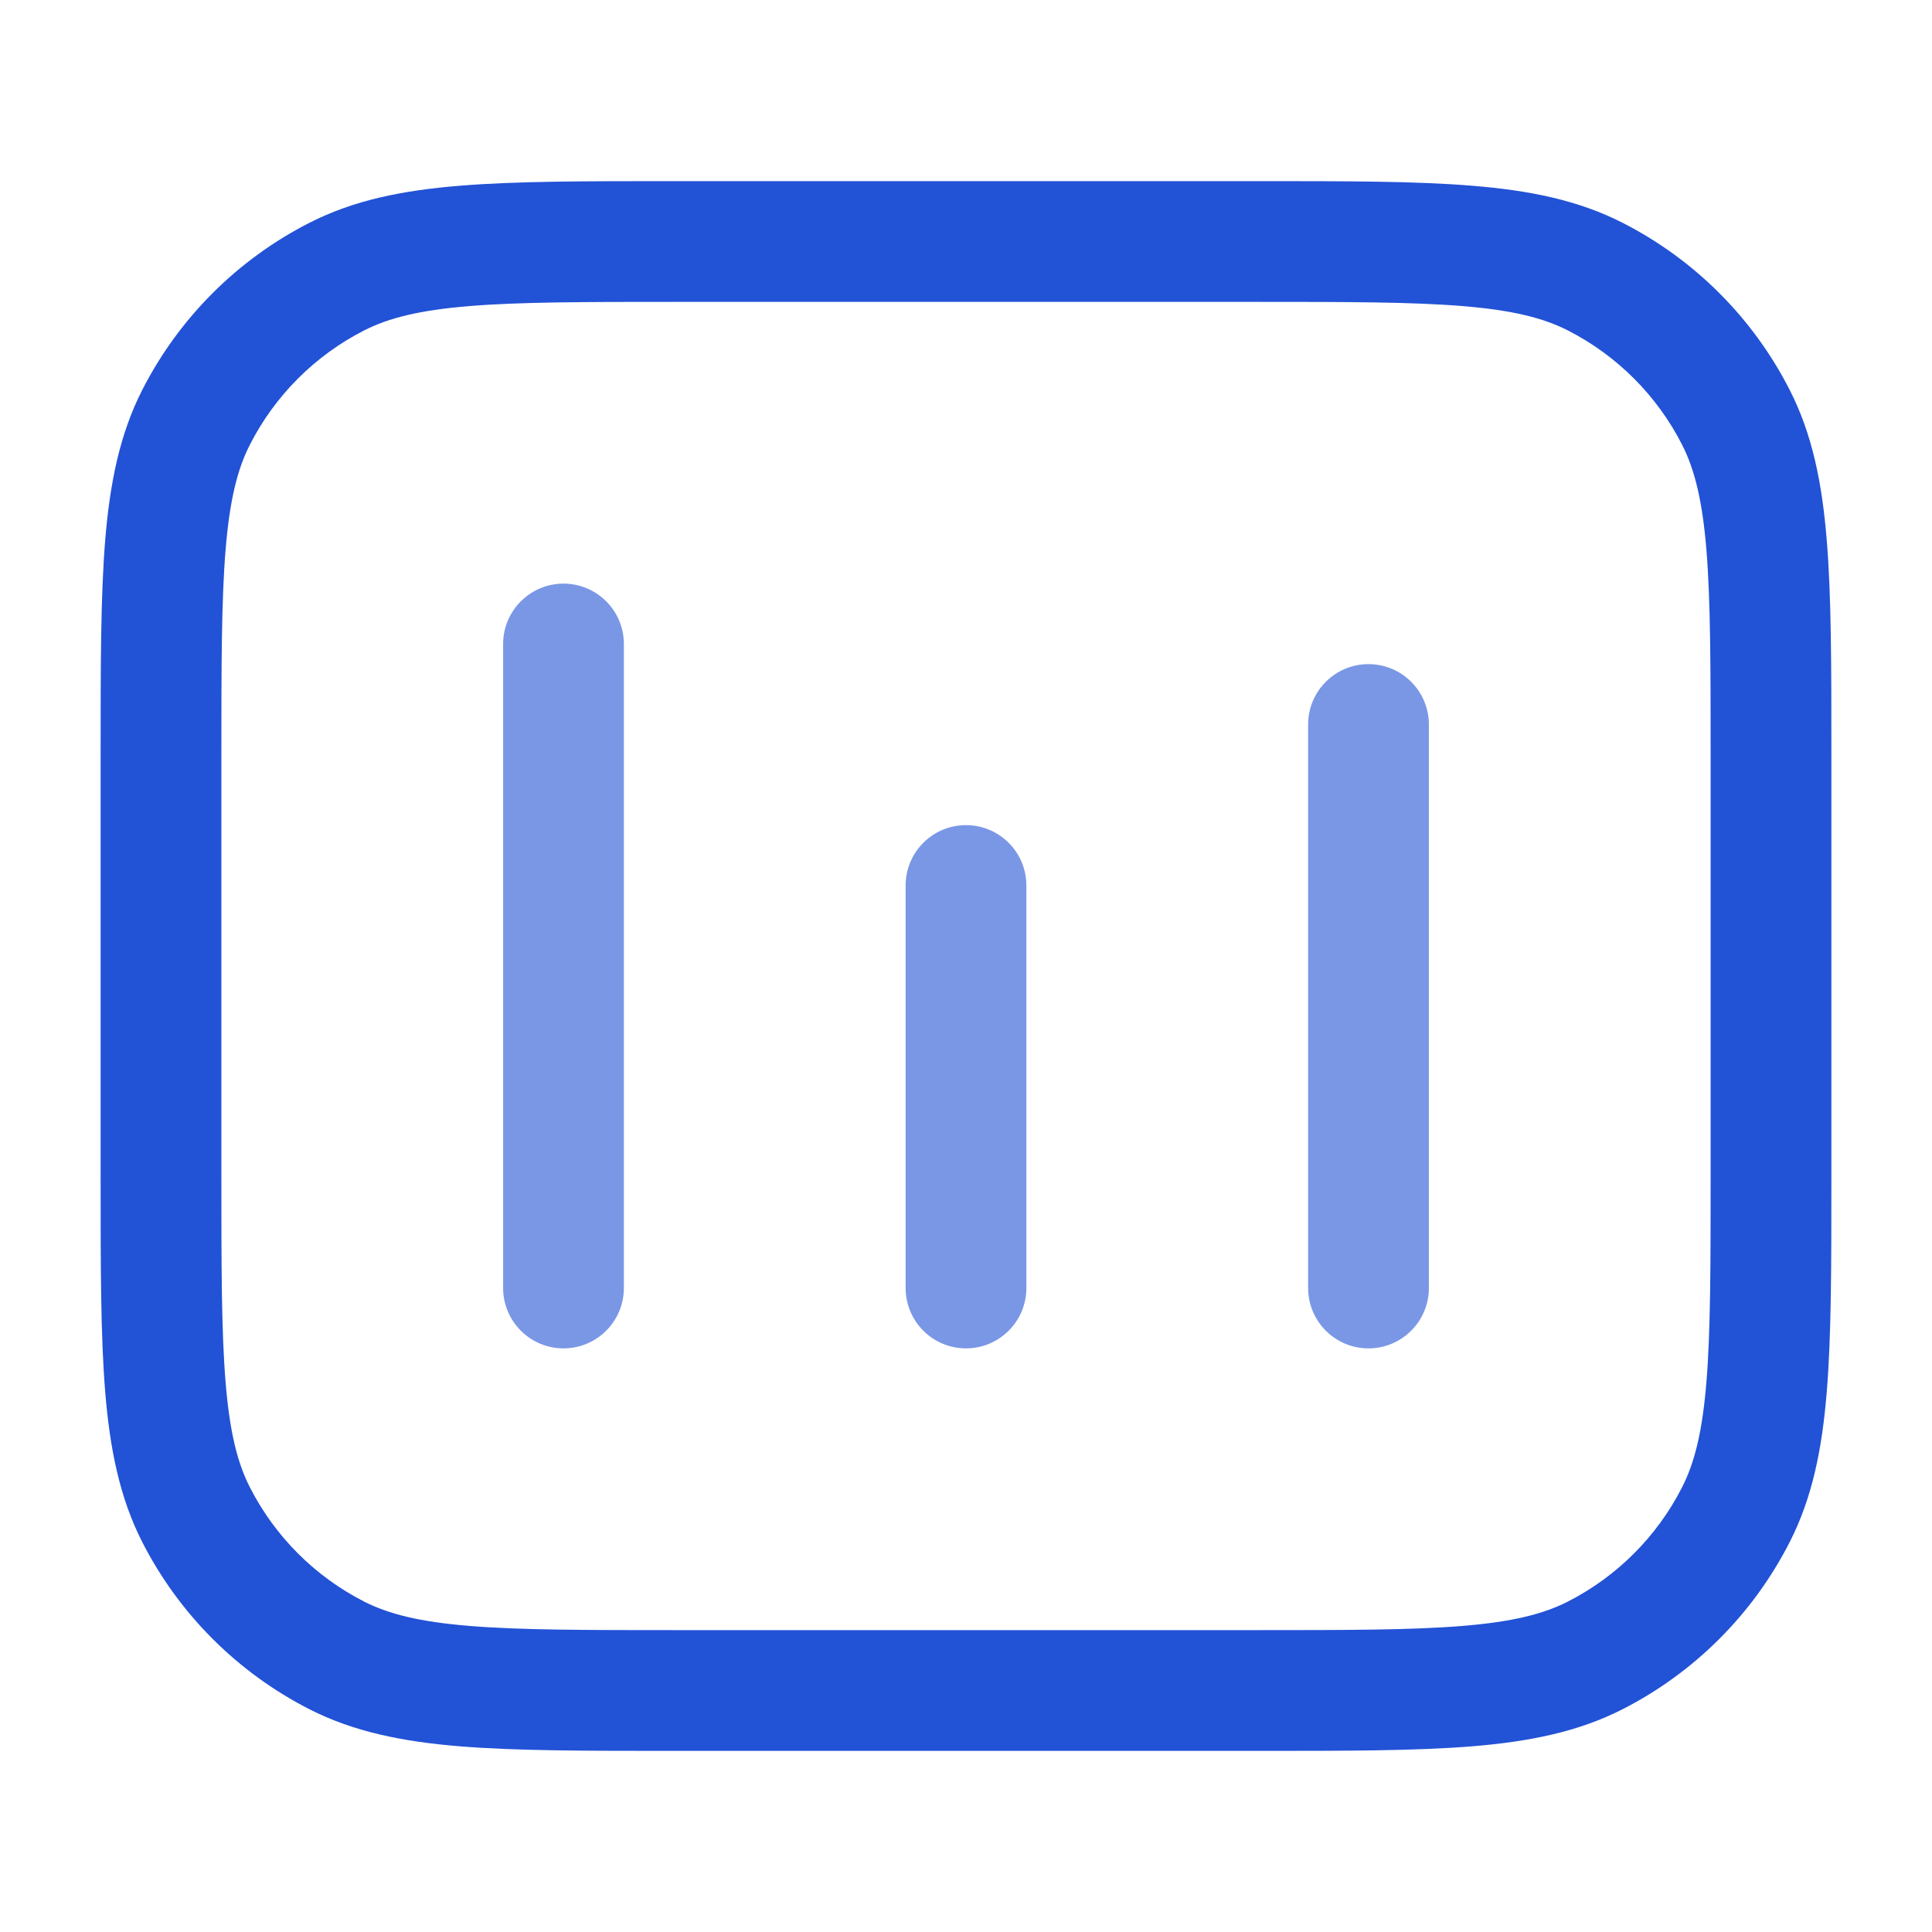
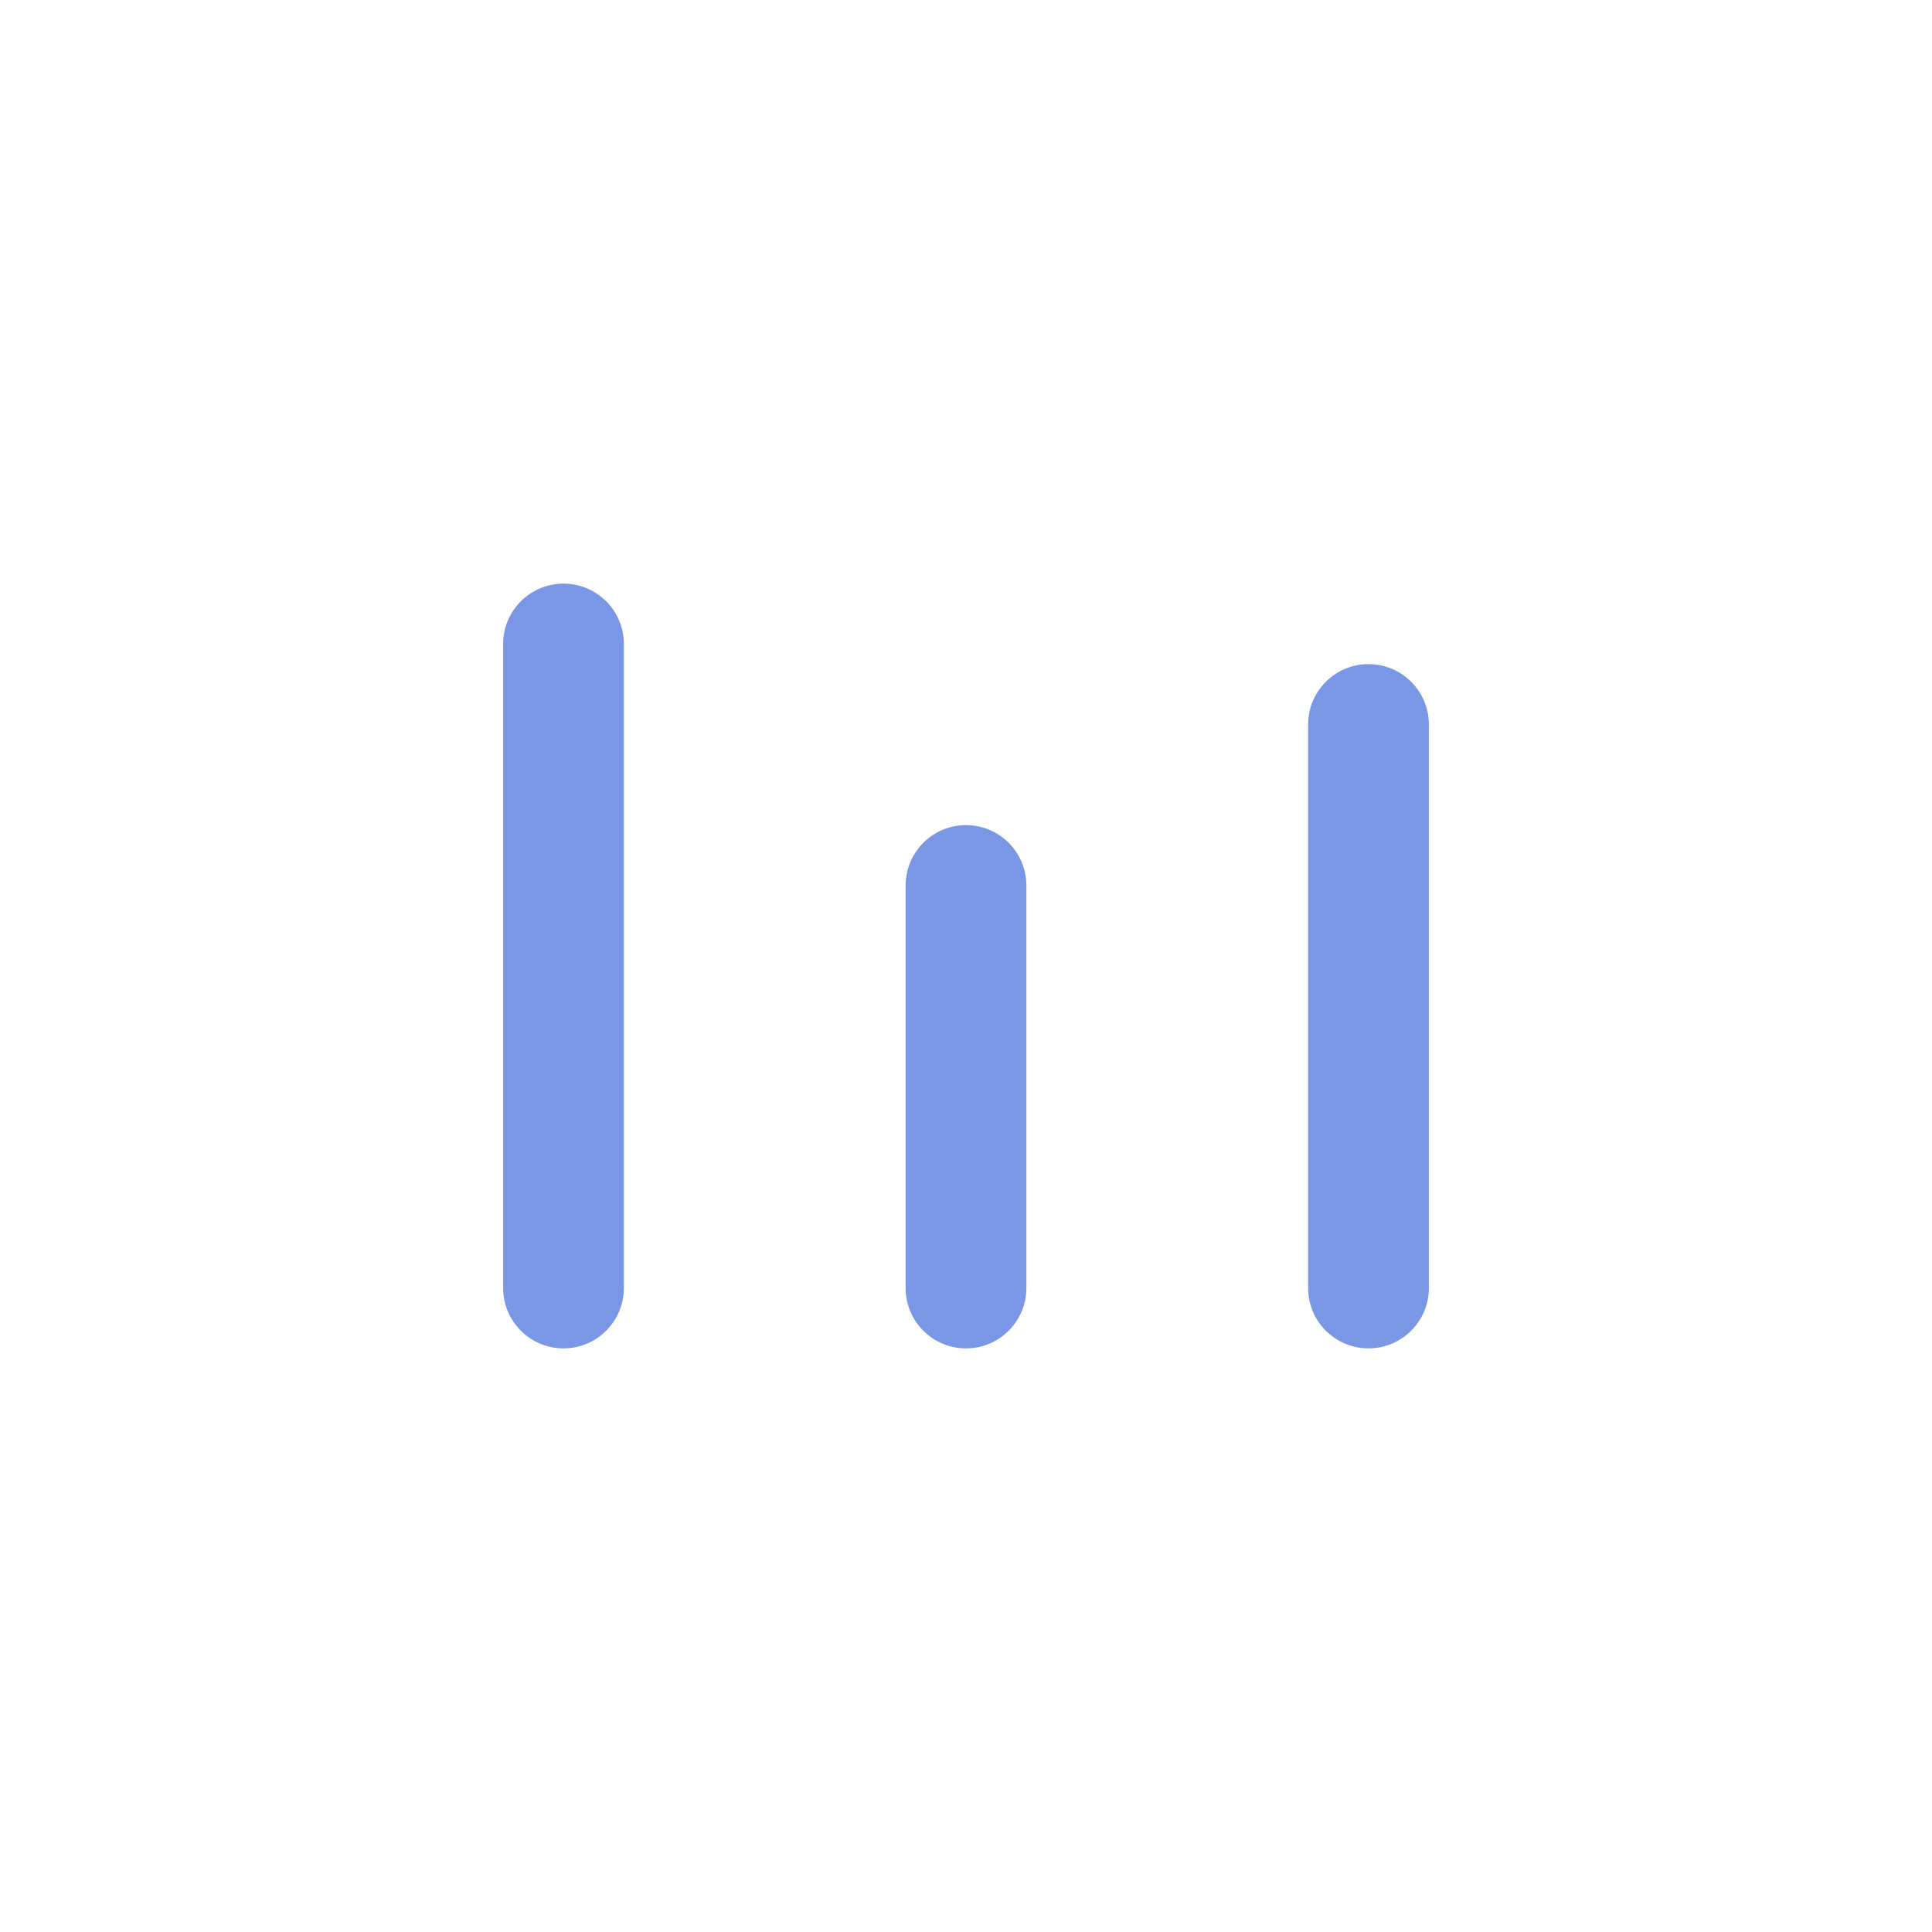
<svg xmlns="http://www.w3.org/2000/svg" width="36" height="36" viewBox="0 0 36 36" fill="none">
-   <path fill-rule="evenodd" clip-rule="evenodd" d="M12.55 3.375L12.6 3.375L23.4 3.375L23.449 3.375C25.088 3.375 26.386 3.375 27.432 3.461C28.502 3.548 29.408 3.73 30.235 4.152C31.575 4.835 32.665 5.925 33.348 7.265C33.77 8.092 33.952 8.998 34.039 10.068C34.125 11.114 34.125 12.412 34.125 14.05L34.125 14.1L34.125 21.9L34.125 21.95C34.125 23.588 34.125 24.886 34.039 25.933C33.952 27.003 33.77 27.908 33.348 28.735C32.665 30.075 31.575 31.165 30.235 31.849C29.408 32.27 28.502 32.452 27.432 32.54C26.386 32.625 25.088 32.625 23.449 32.625L23.4 32.625L12.6 32.625L12.55 32.625C10.912 32.625 9.614 32.625 8.567 32.54C7.497 32.452 6.592 32.27 5.765 31.849C4.425 31.165 3.335 30.075 2.651 28.735C2.23 27.908 2.048 27.003 1.96 25.933C1.875 24.886 1.875 23.588 1.875 21.95L1.875 21.9L1.875 14.1L1.875 14.051C1.875 12.412 1.875 11.114 1.96 10.068C2.048 8.998 2.23 8.092 2.651 7.265C3.335 5.925 4.425 4.835 5.765 4.152C6.592 3.73 7.497 3.548 8.567 3.461C9.614 3.375 10.912 3.375 12.55 3.375ZM8.751 5.703C7.82 5.779 7.243 5.924 6.787 6.156C5.869 6.624 5.124 7.37 4.656 8.287C4.423 8.744 4.279 9.32 4.203 10.251C4.126 11.195 4.125 12.401 4.125 14.1L4.125 21.9C4.125 23.599 4.126 24.805 4.203 25.749C4.279 26.68 4.423 27.257 4.656 27.713C5.124 28.631 5.869 29.376 6.787 29.844C7.243 30.076 7.82 30.221 8.751 30.297C9.695 30.374 10.901 30.375 12.6 30.375L23.4 30.375C25.099 30.375 26.305 30.374 27.249 30.297C28.18 30.221 28.756 30.076 29.213 29.844C30.13 29.376 30.876 28.631 31.343 27.713C31.576 27.257 31.721 26.68 31.797 25.749C31.874 24.805 31.875 23.599 31.875 21.9L31.875 14.1C31.875 12.401 31.874 11.195 31.797 10.251C31.721 9.32 31.576 8.744 31.343 8.287C30.876 7.37 30.13 6.624 29.213 6.156C28.756 5.924 28.18 5.779 27.249 5.703C26.305 5.626 25.099 5.625 23.4 5.625L12.6 5.625C10.901 5.625 9.695 5.626 8.751 5.703Z" fill="#2252D6" />
  <path fill-rule="evenodd" clip-rule="evenodd" d="M10.5 10.875C11.121 10.875 11.625 11.379 11.625 12L11.625 24C11.625 24.621 11.121 25.125 10.5 25.125C9.879 25.125 9.375 24.621 9.375 24L9.375 12C9.375 11.379 9.879 10.875 10.5 10.875ZM18 15.375C18.621 15.375 19.125 15.879 19.125 16.5L19.125 24C19.125 24.621 18.621 25.125 18 25.125C17.378 25.125 16.875 24.621 16.875 24L16.875 16.5C16.875 15.879 17.378 15.375 18 15.375ZM26.625 13.5C26.625 12.879 26.121 12.375 25.5 12.375C24.878 12.375 24.375 12.879 24.375 13.5L24.375 24C24.375 24.621 24.878 25.125 25.5 25.125C26.121 25.125 26.625 24.621 26.625 24L26.625 13.5Z" fill="#7A97E6" />
</svg>